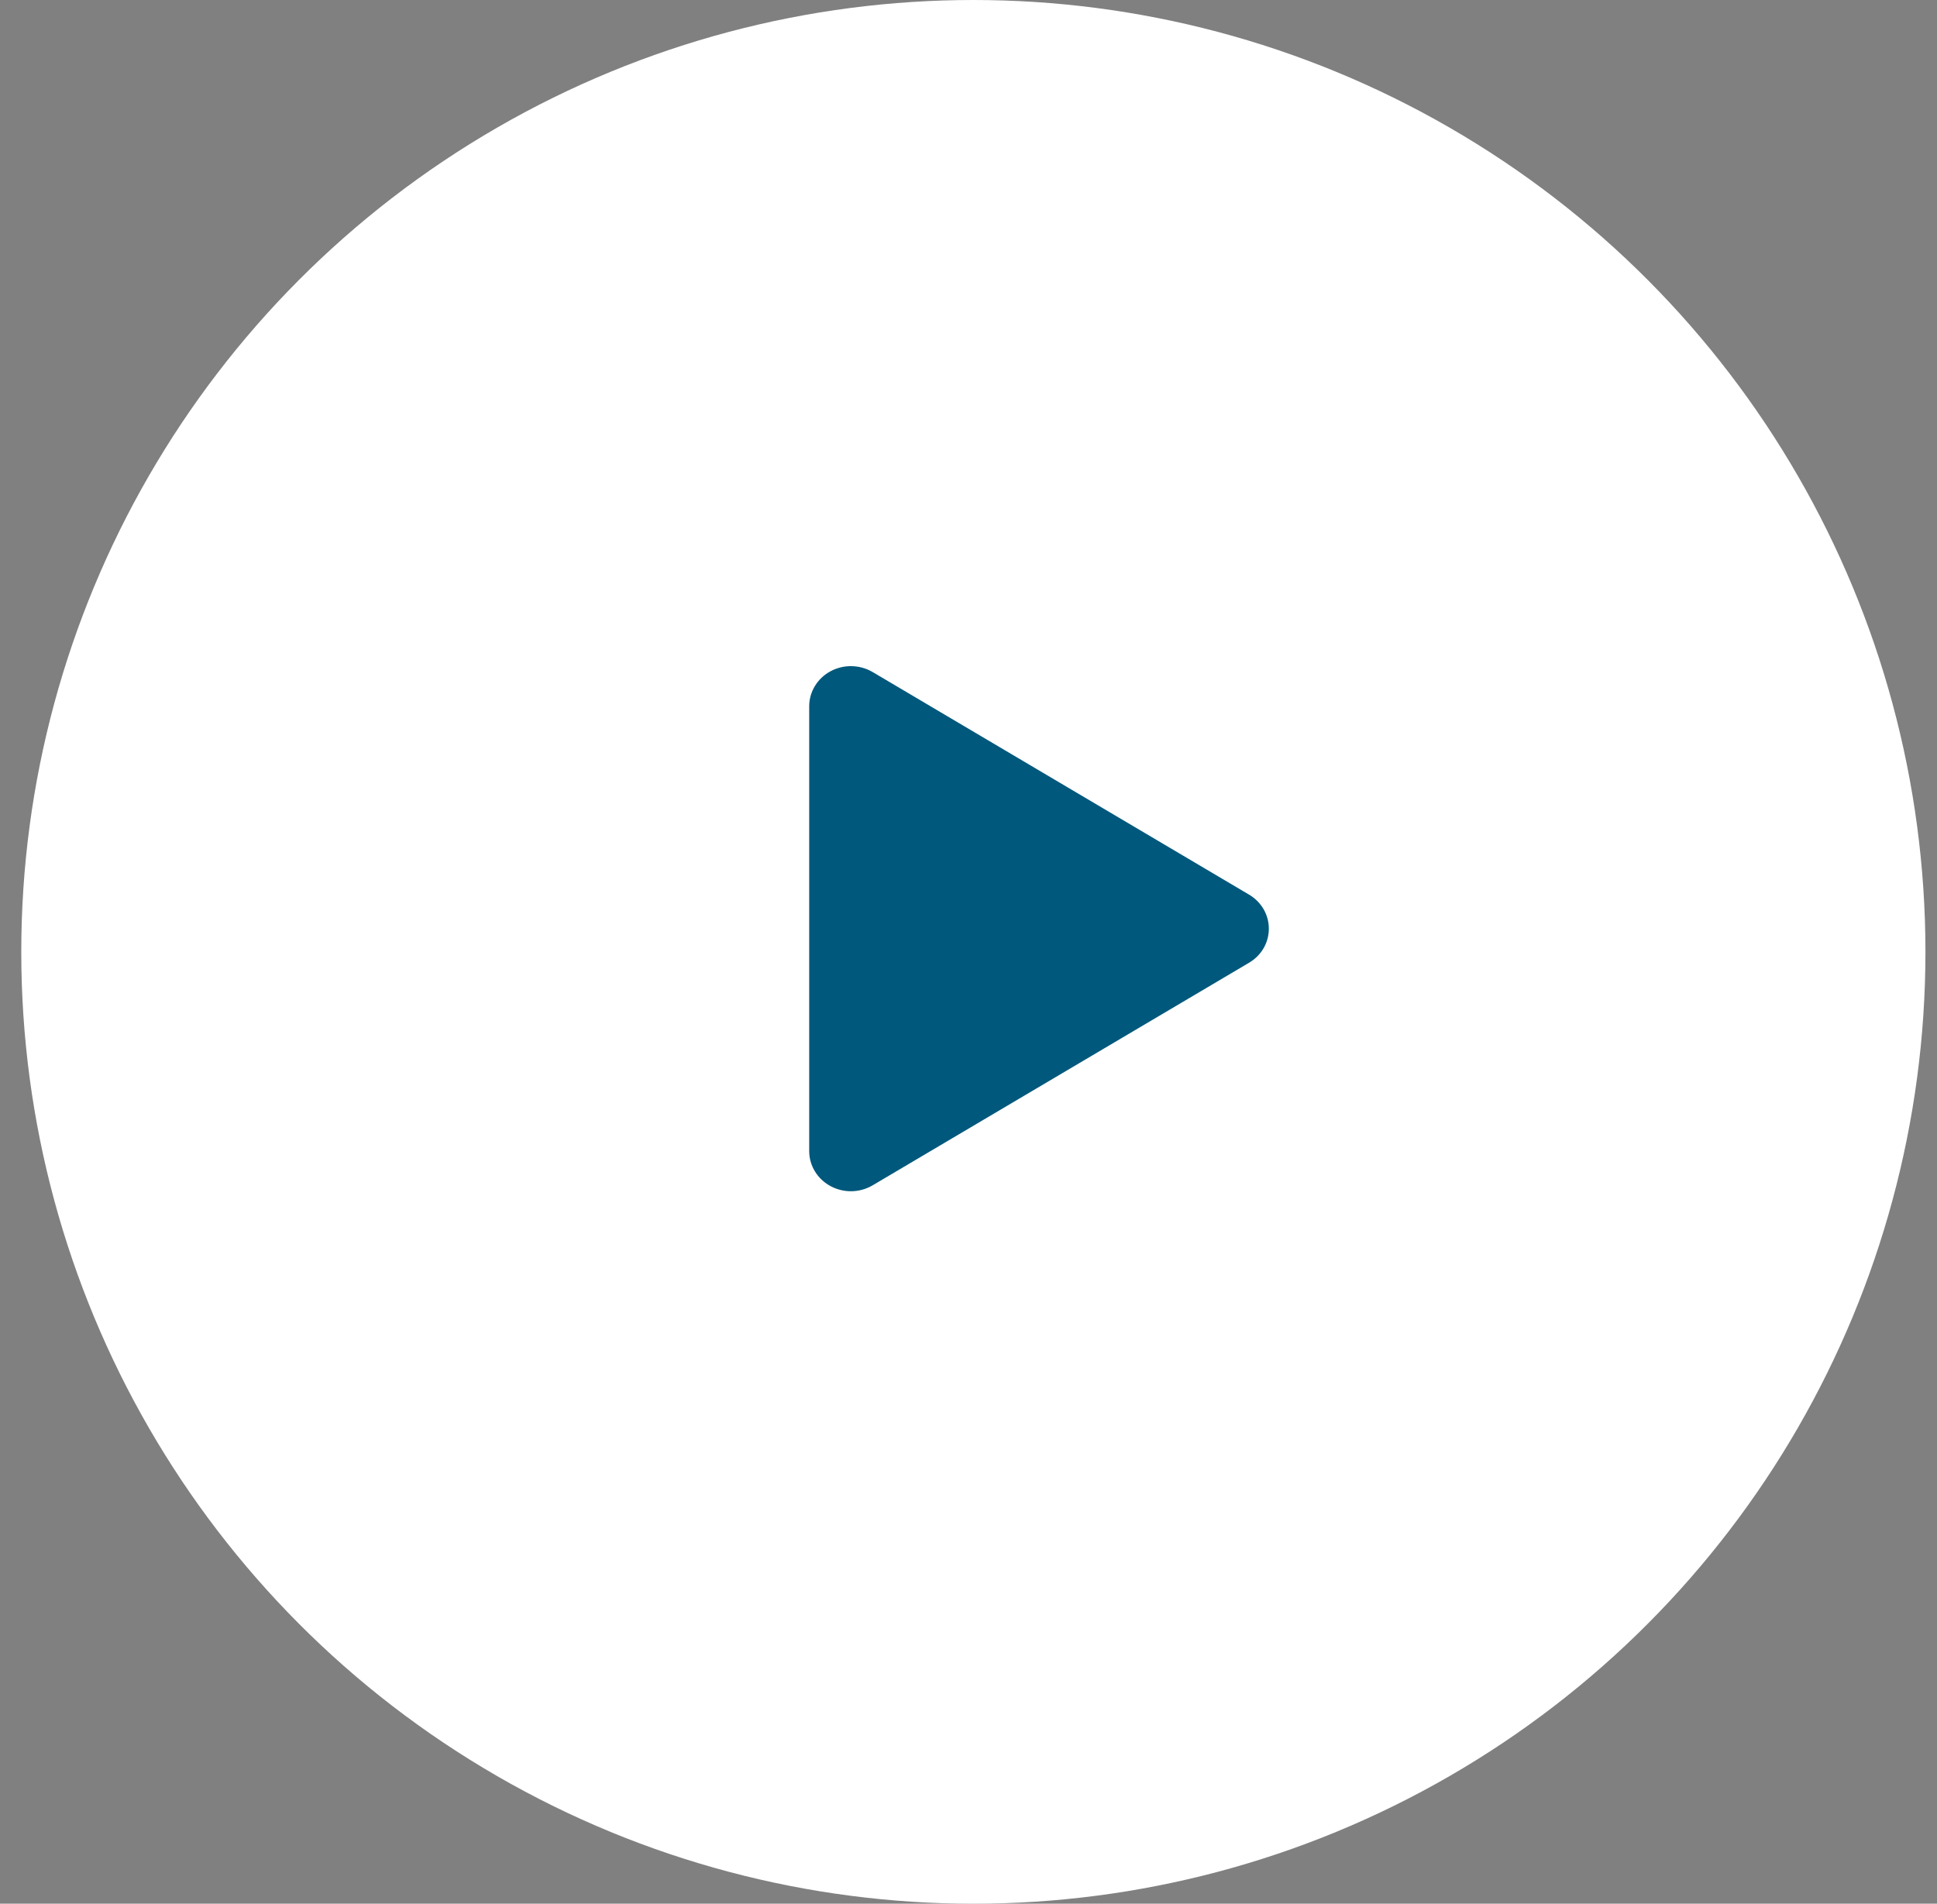
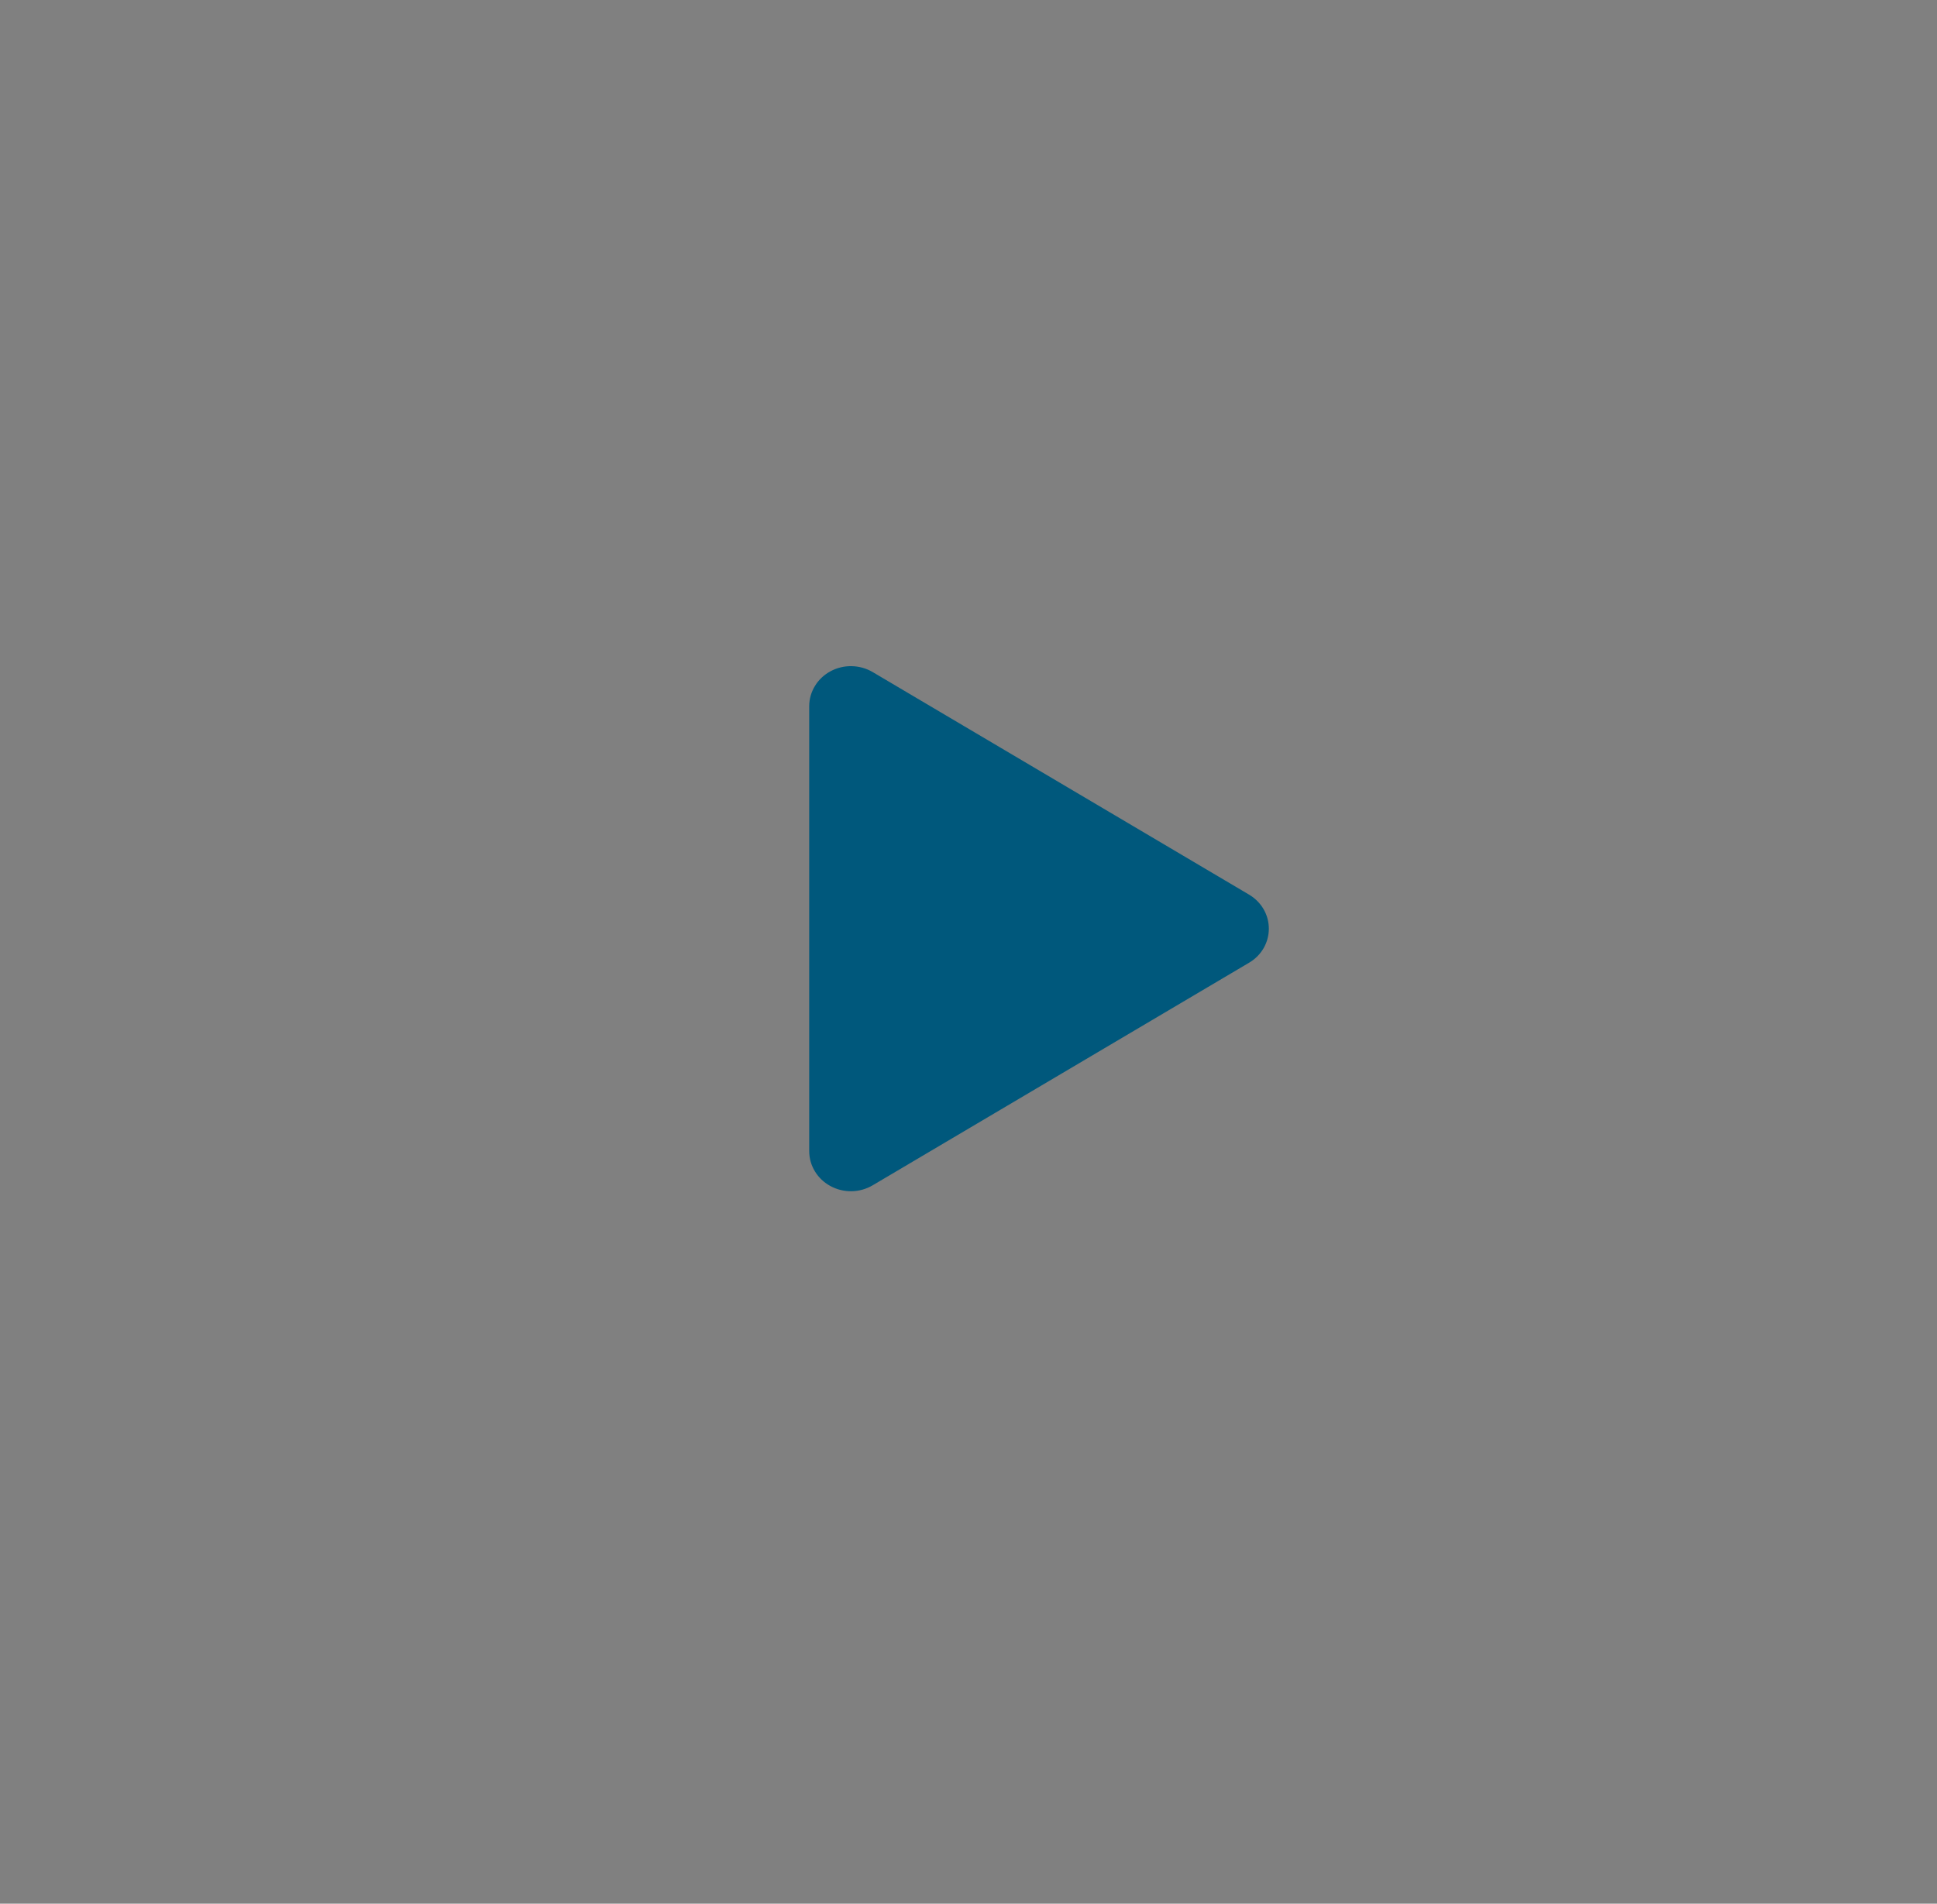
<svg xmlns="http://www.w3.org/2000/svg" width="59" height="58" viewBox="0 0 59 58" fill="none">
  <rect x="0" y="0" width="59" height="58" fill="#808080" stroke="none" />
-   <circle cx="29.648" cy="29" r="29" fill="white" />
  <path d="M38.648 28.294C38.648 28.503 38.593 28.709 38.487 28.891C38.381 29.073 38.228 29.225 38.043 29.333L26.582 36.112C26.389 36.226 26.168 36.289 25.941 36.293C25.715 36.297 25.491 36.242 25.294 36.135C25.098 36.029 24.935 35.875 24.822 35.688C24.708 35.501 24.648 35.289 24.648 35.072V21.516C24.648 21.299 24.708 21.087 24.822 20.9C24.935 20.713 25.098 20.559 25.294 20.453C25.491 20.346 25.715 20.291 25.941 20.296C26.168 20.3 26.389 20.362 26.582 20.476L38.043 27.255C38.228 27.363 38.381 27.516 38.487 27.698C38.593 27.88 38.648 28.085 38.648 28.294Z" fill="#00587C" />
</svg>